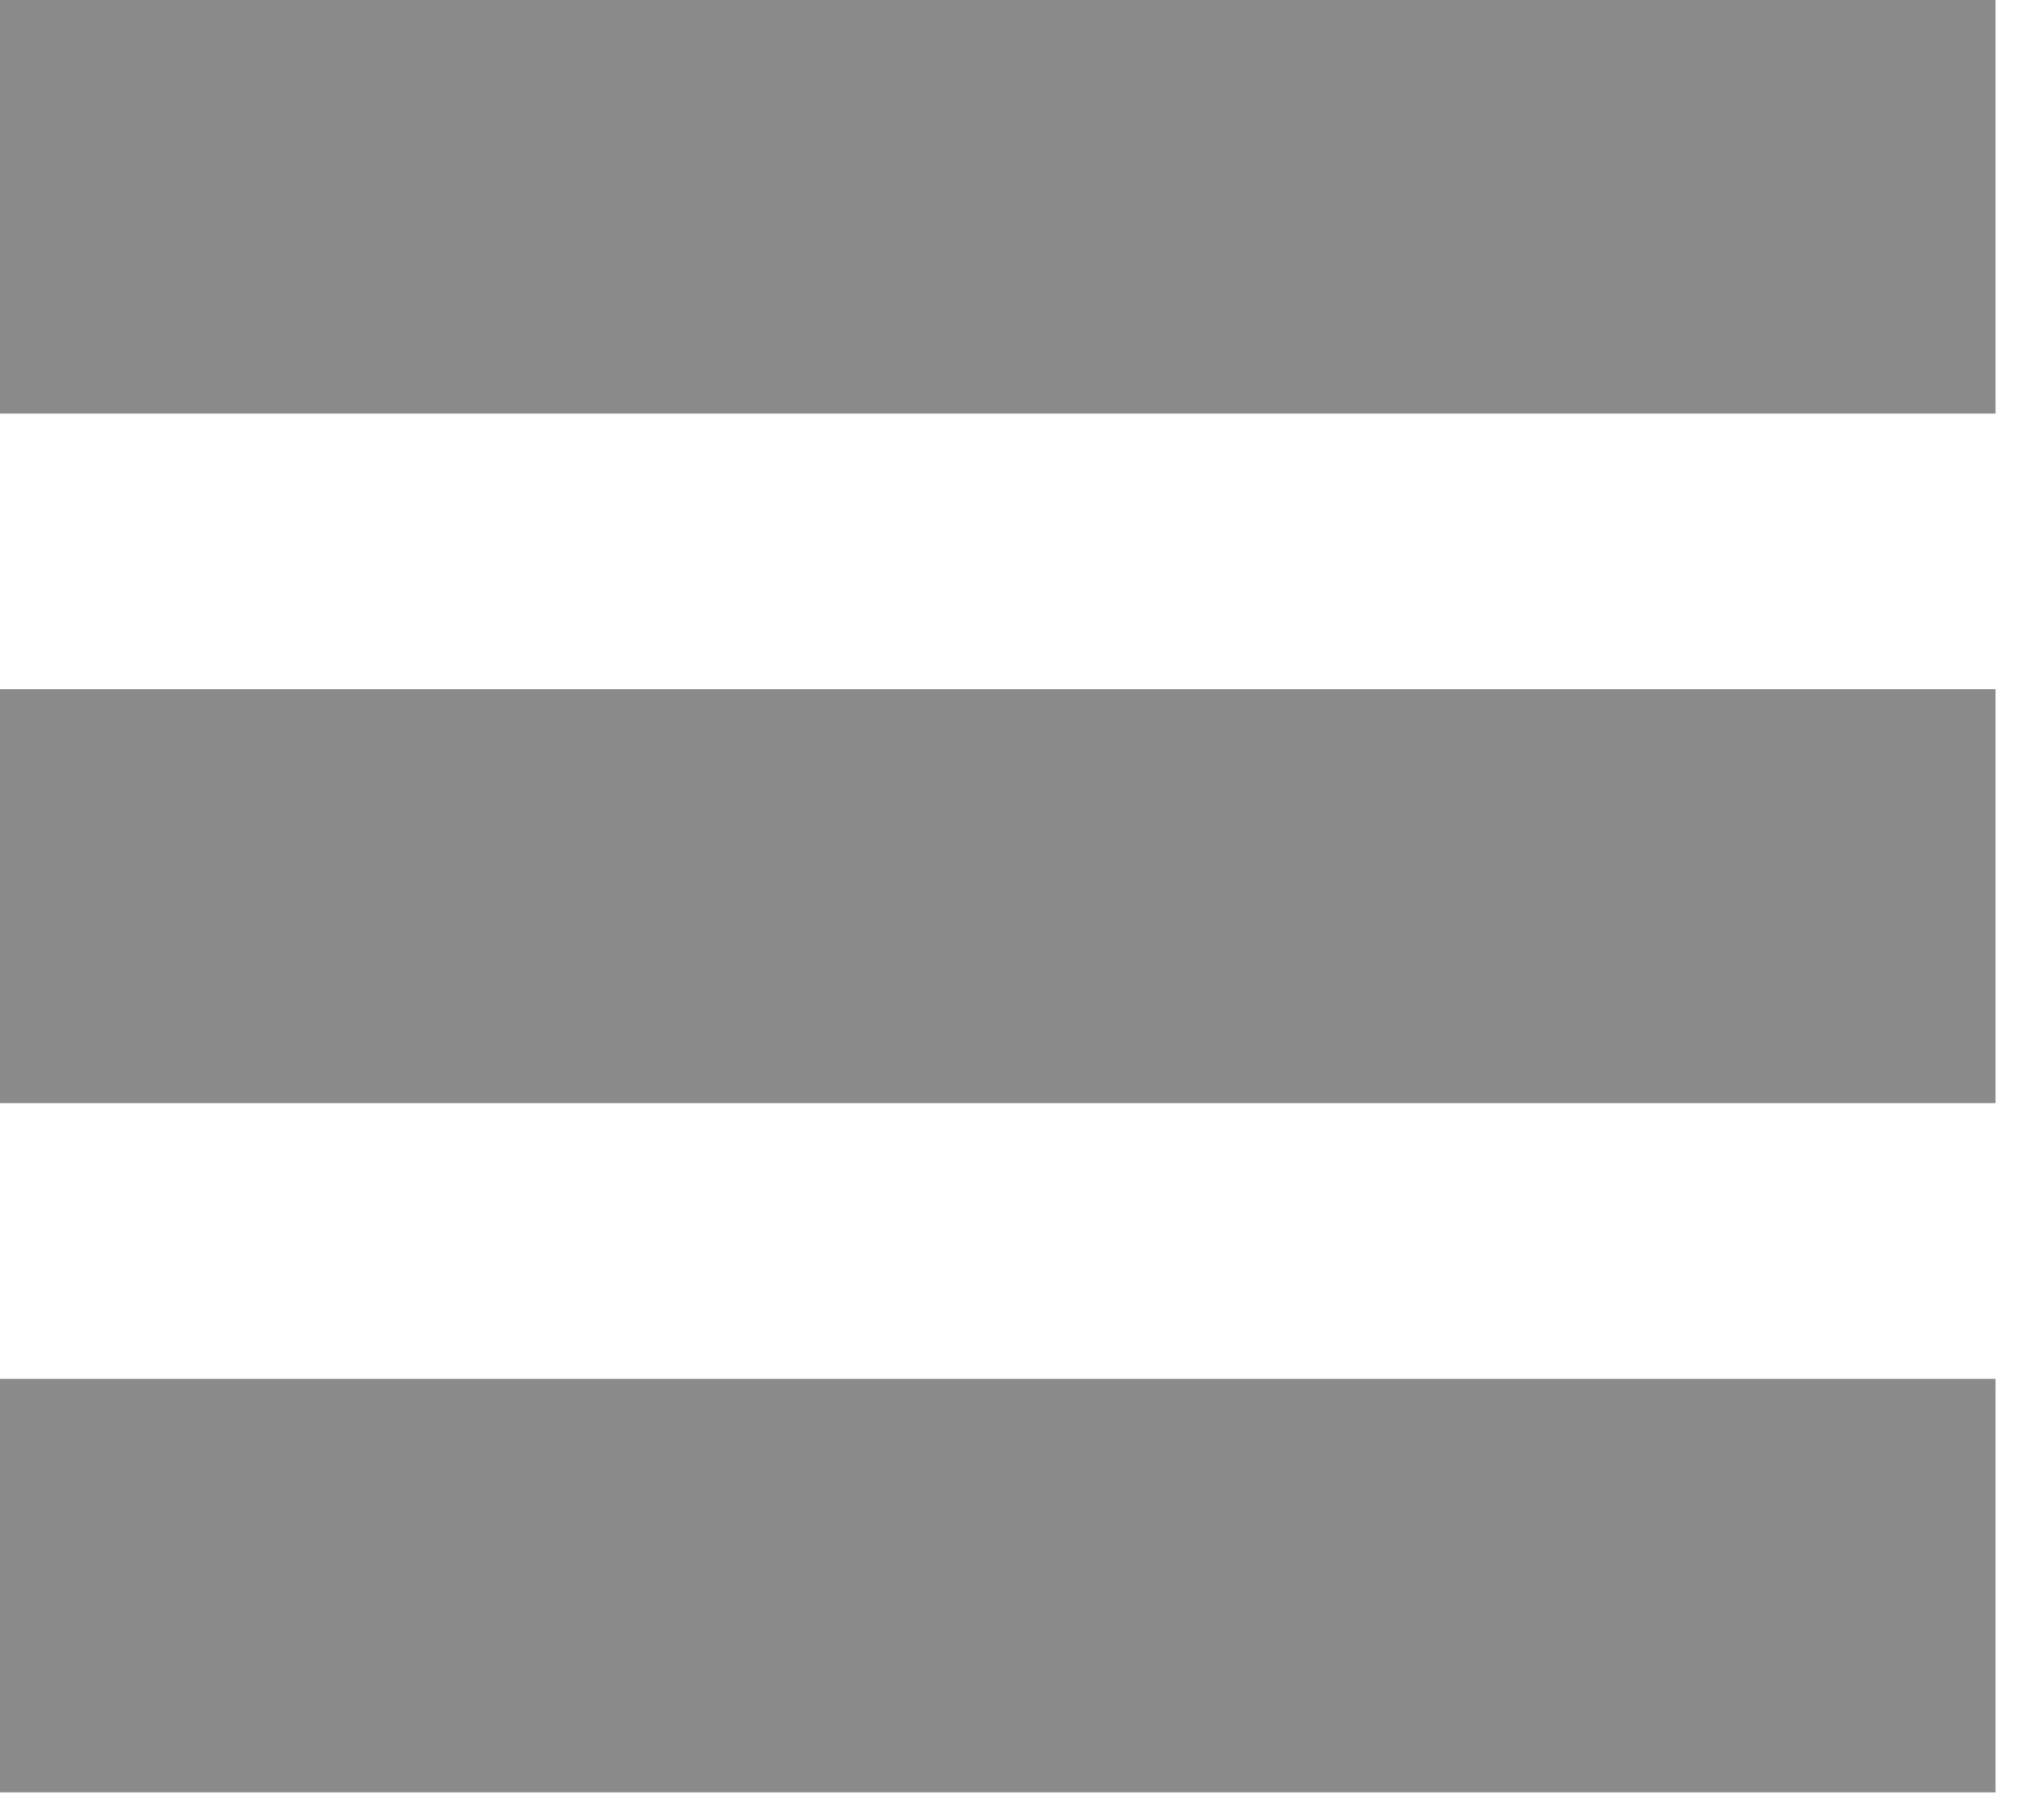
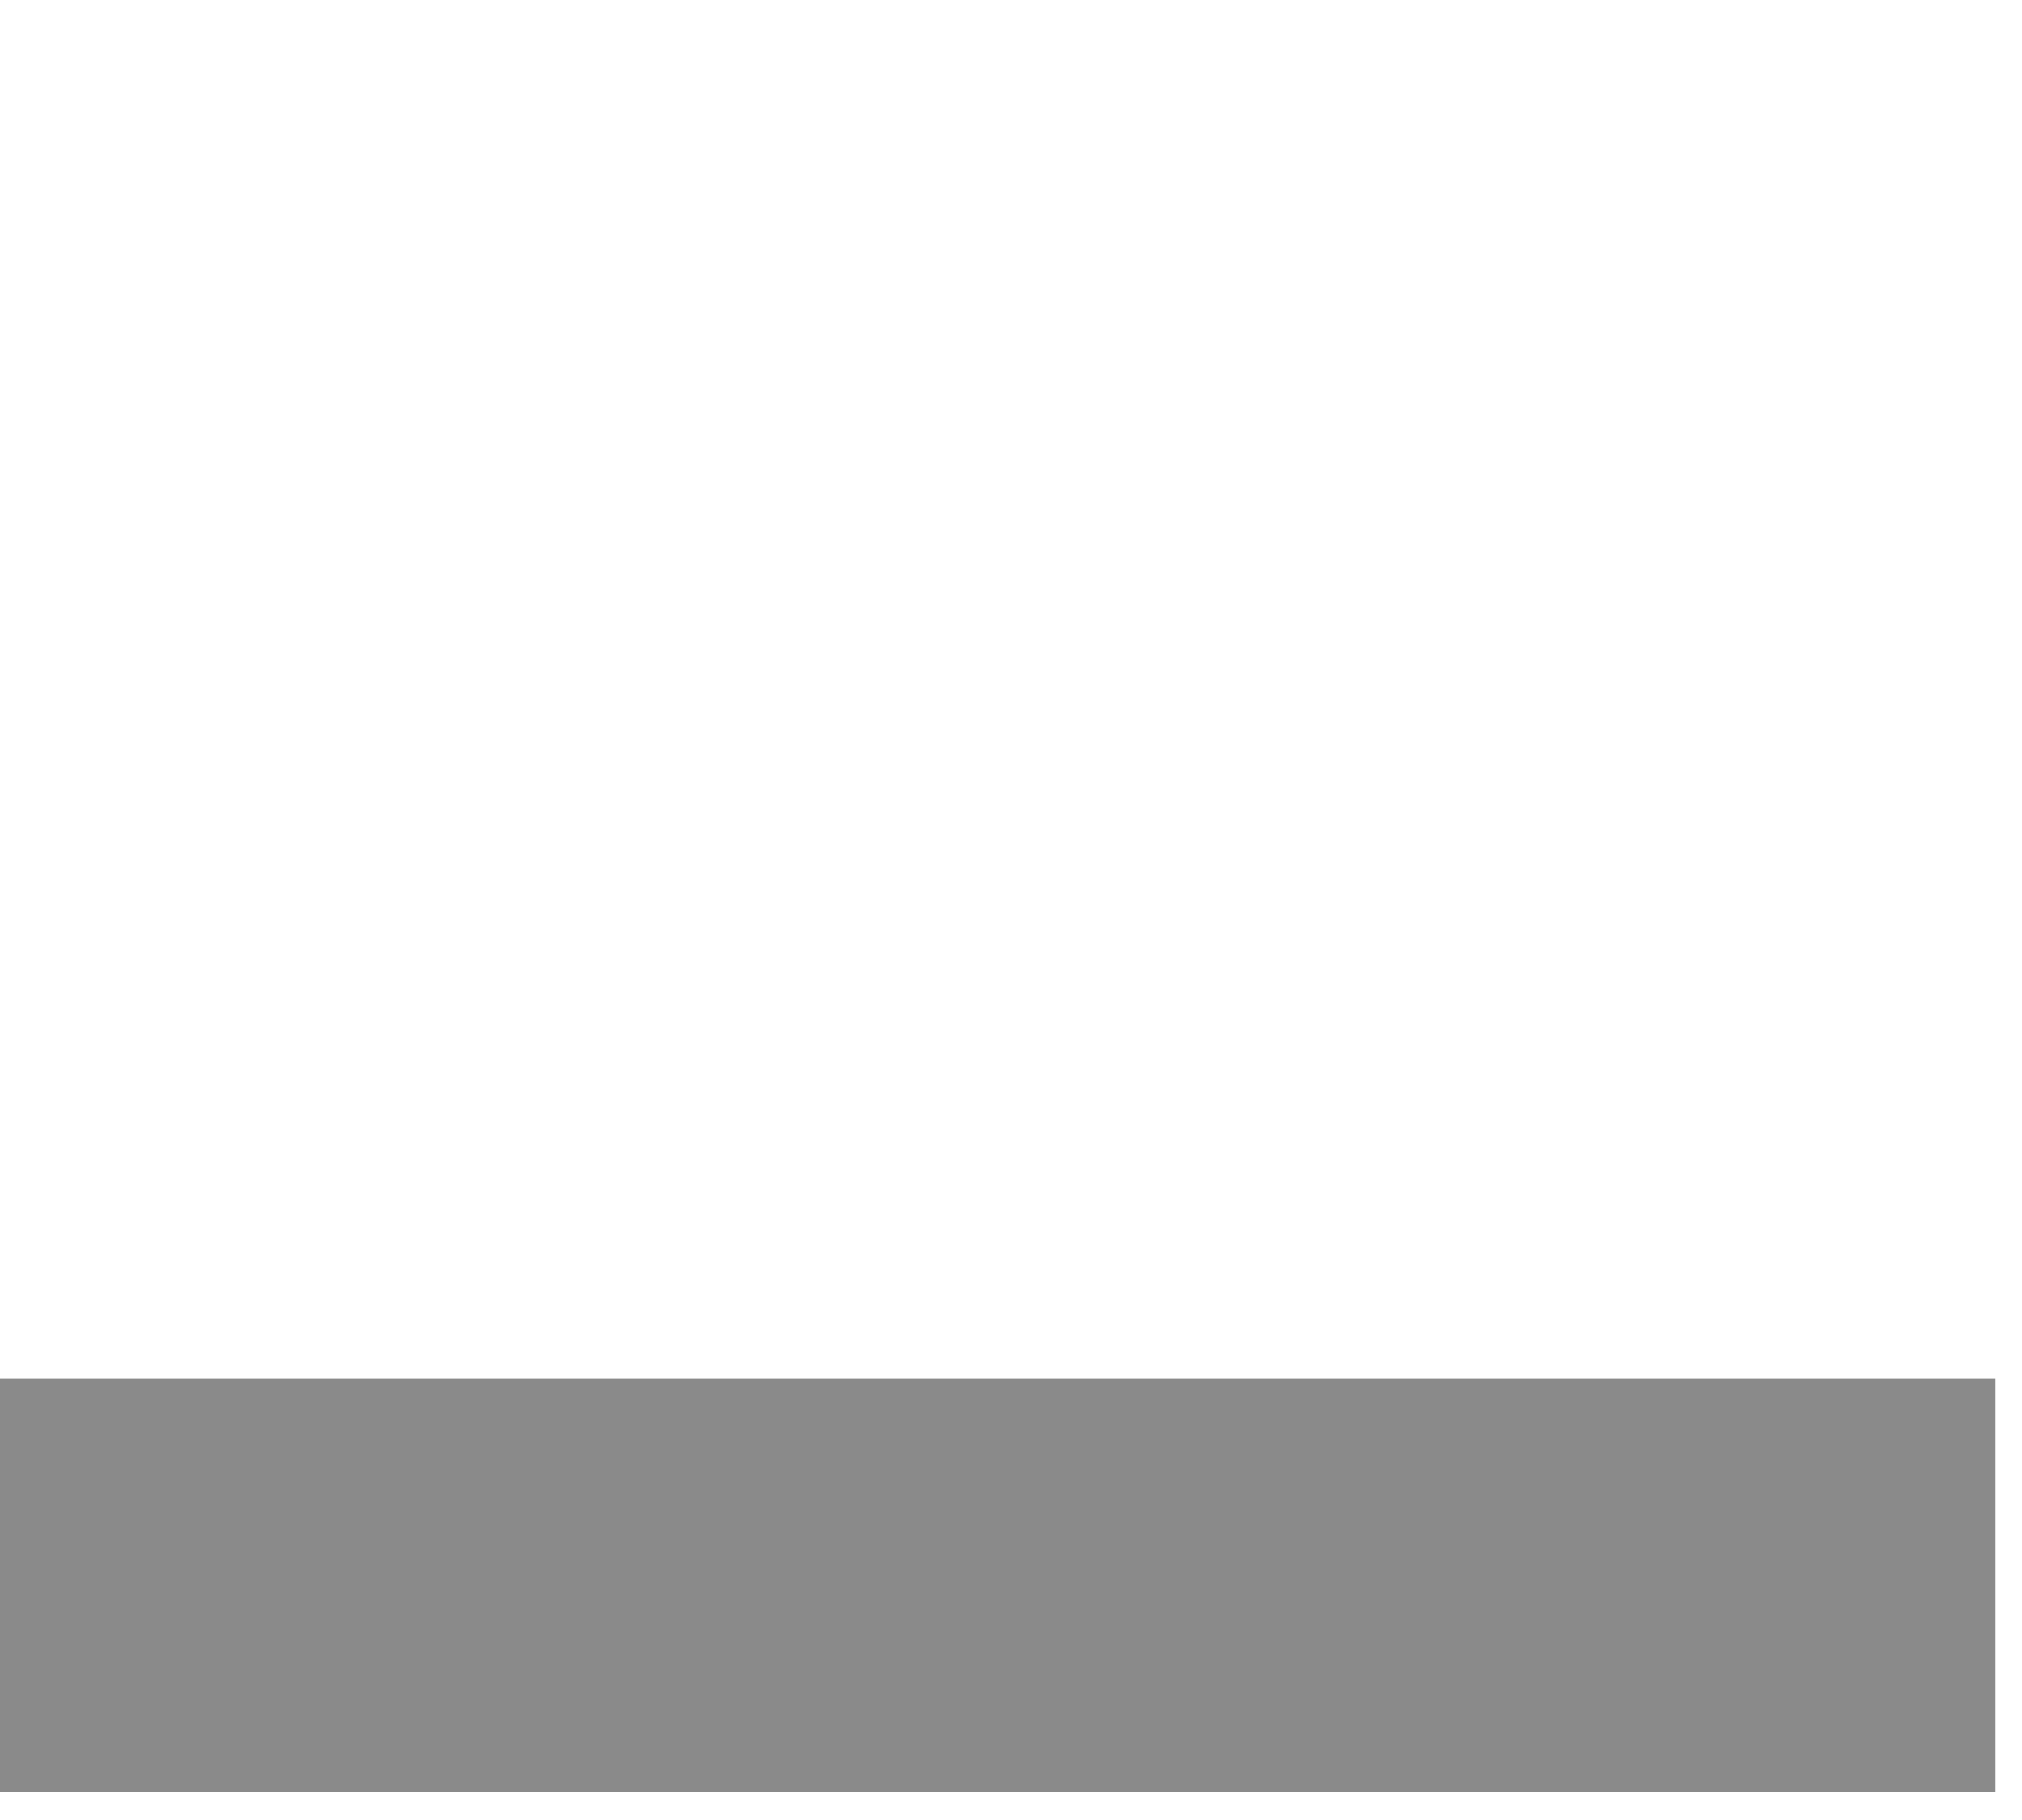
<svg xmlns="http://www.w3.org/2000/svg" width="20pt" height="18pt" viewBox="0 0 20 18" version="1.1">
  <g id="surface1">
-     <path style=" stroke:none;fill-rule:nonzero;fill:rgb(54.118%,54.118%,54.118%);fill-opacity:1;" d="M 0 0 L 19.738 0 L 19.738 4.09 C 13.156 4.09 6.578 4.09 0 4.09 Z M 0 0 " />
-     <path style=" stroke:none;fill-rule:nonzero;fill:rgb(54.118%,54.118%,54.118%);fill-opacity:1;" d="M 0 6.816 C 6.578 6.816 13.156 6.816 19.738 6.816 L 19.738 10.91 C 13.156 10.91 6.578 10.91 0 10.91 Z M 0 6.816 " />
    <path style=" stroke:none;fill-rule:nonzero;fill:rgb(54.118%,54.118%,54.118%);fill-opacity:1;" d="M 0 13.637 C 6.578 13.637 13.156 13.637 19.738 13.637 L 19.738 17.727 L 0 17.727 Z M 0 13.637 " />
  </g>
</svg>